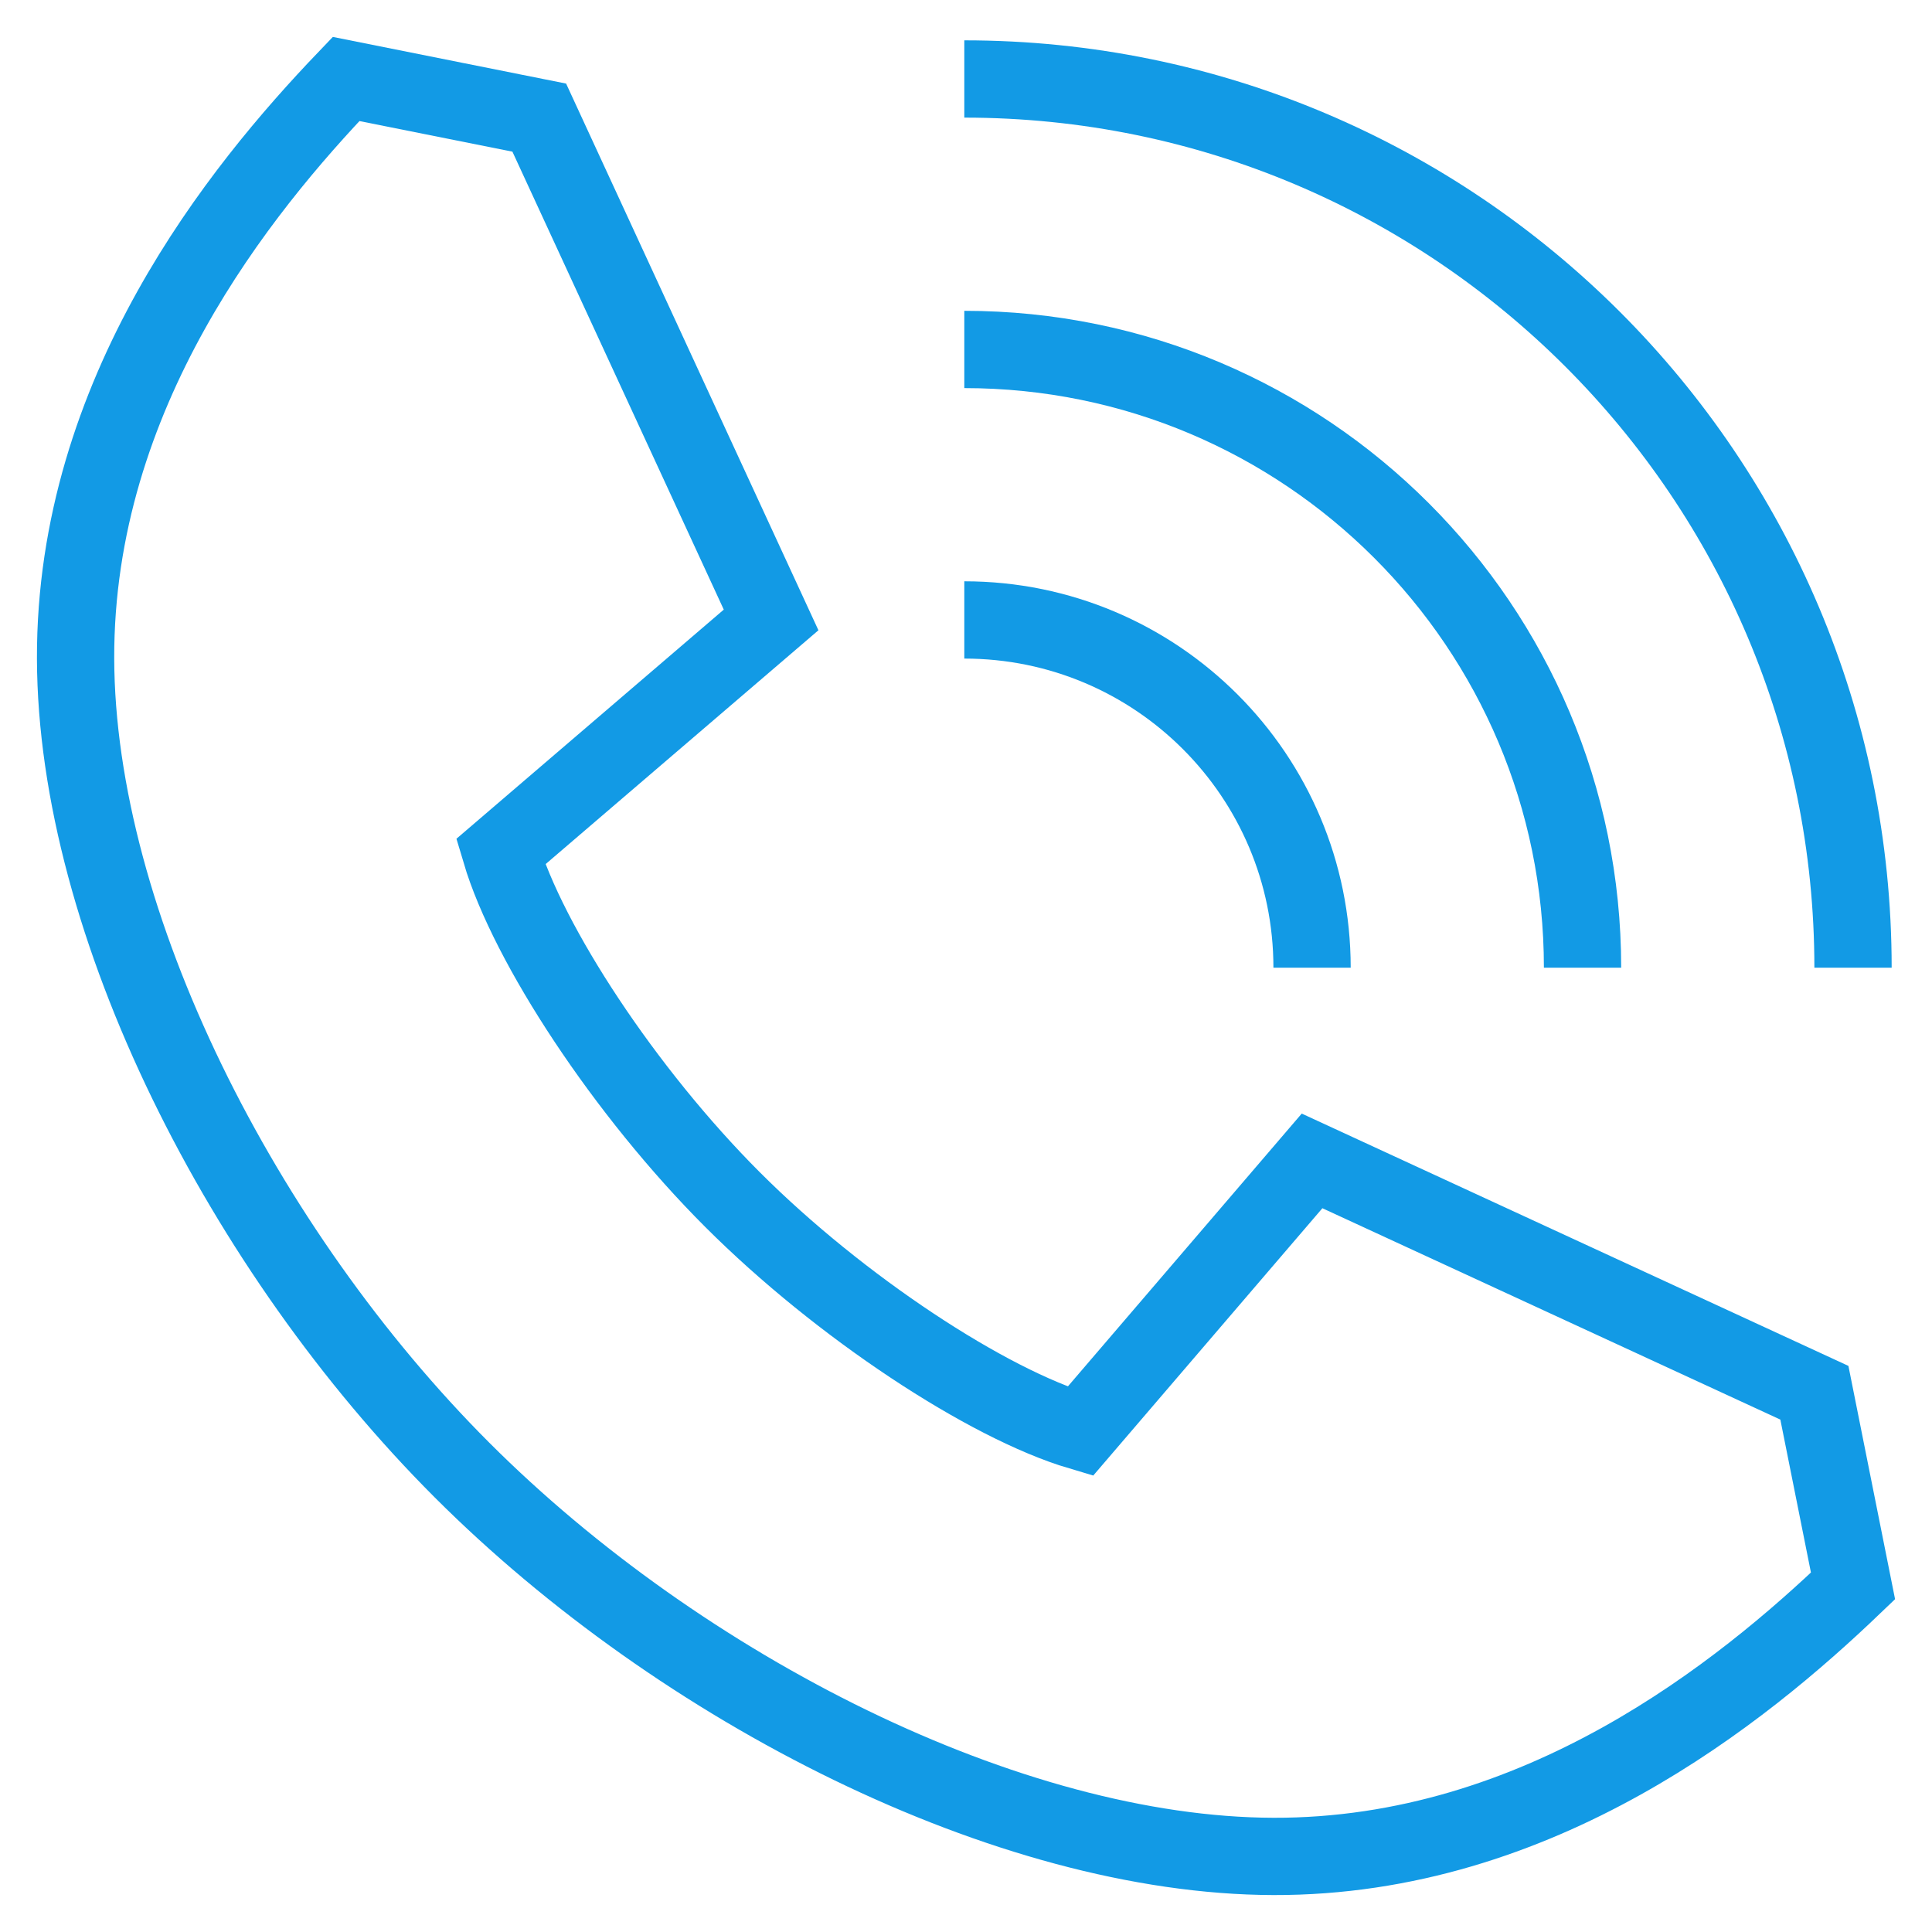
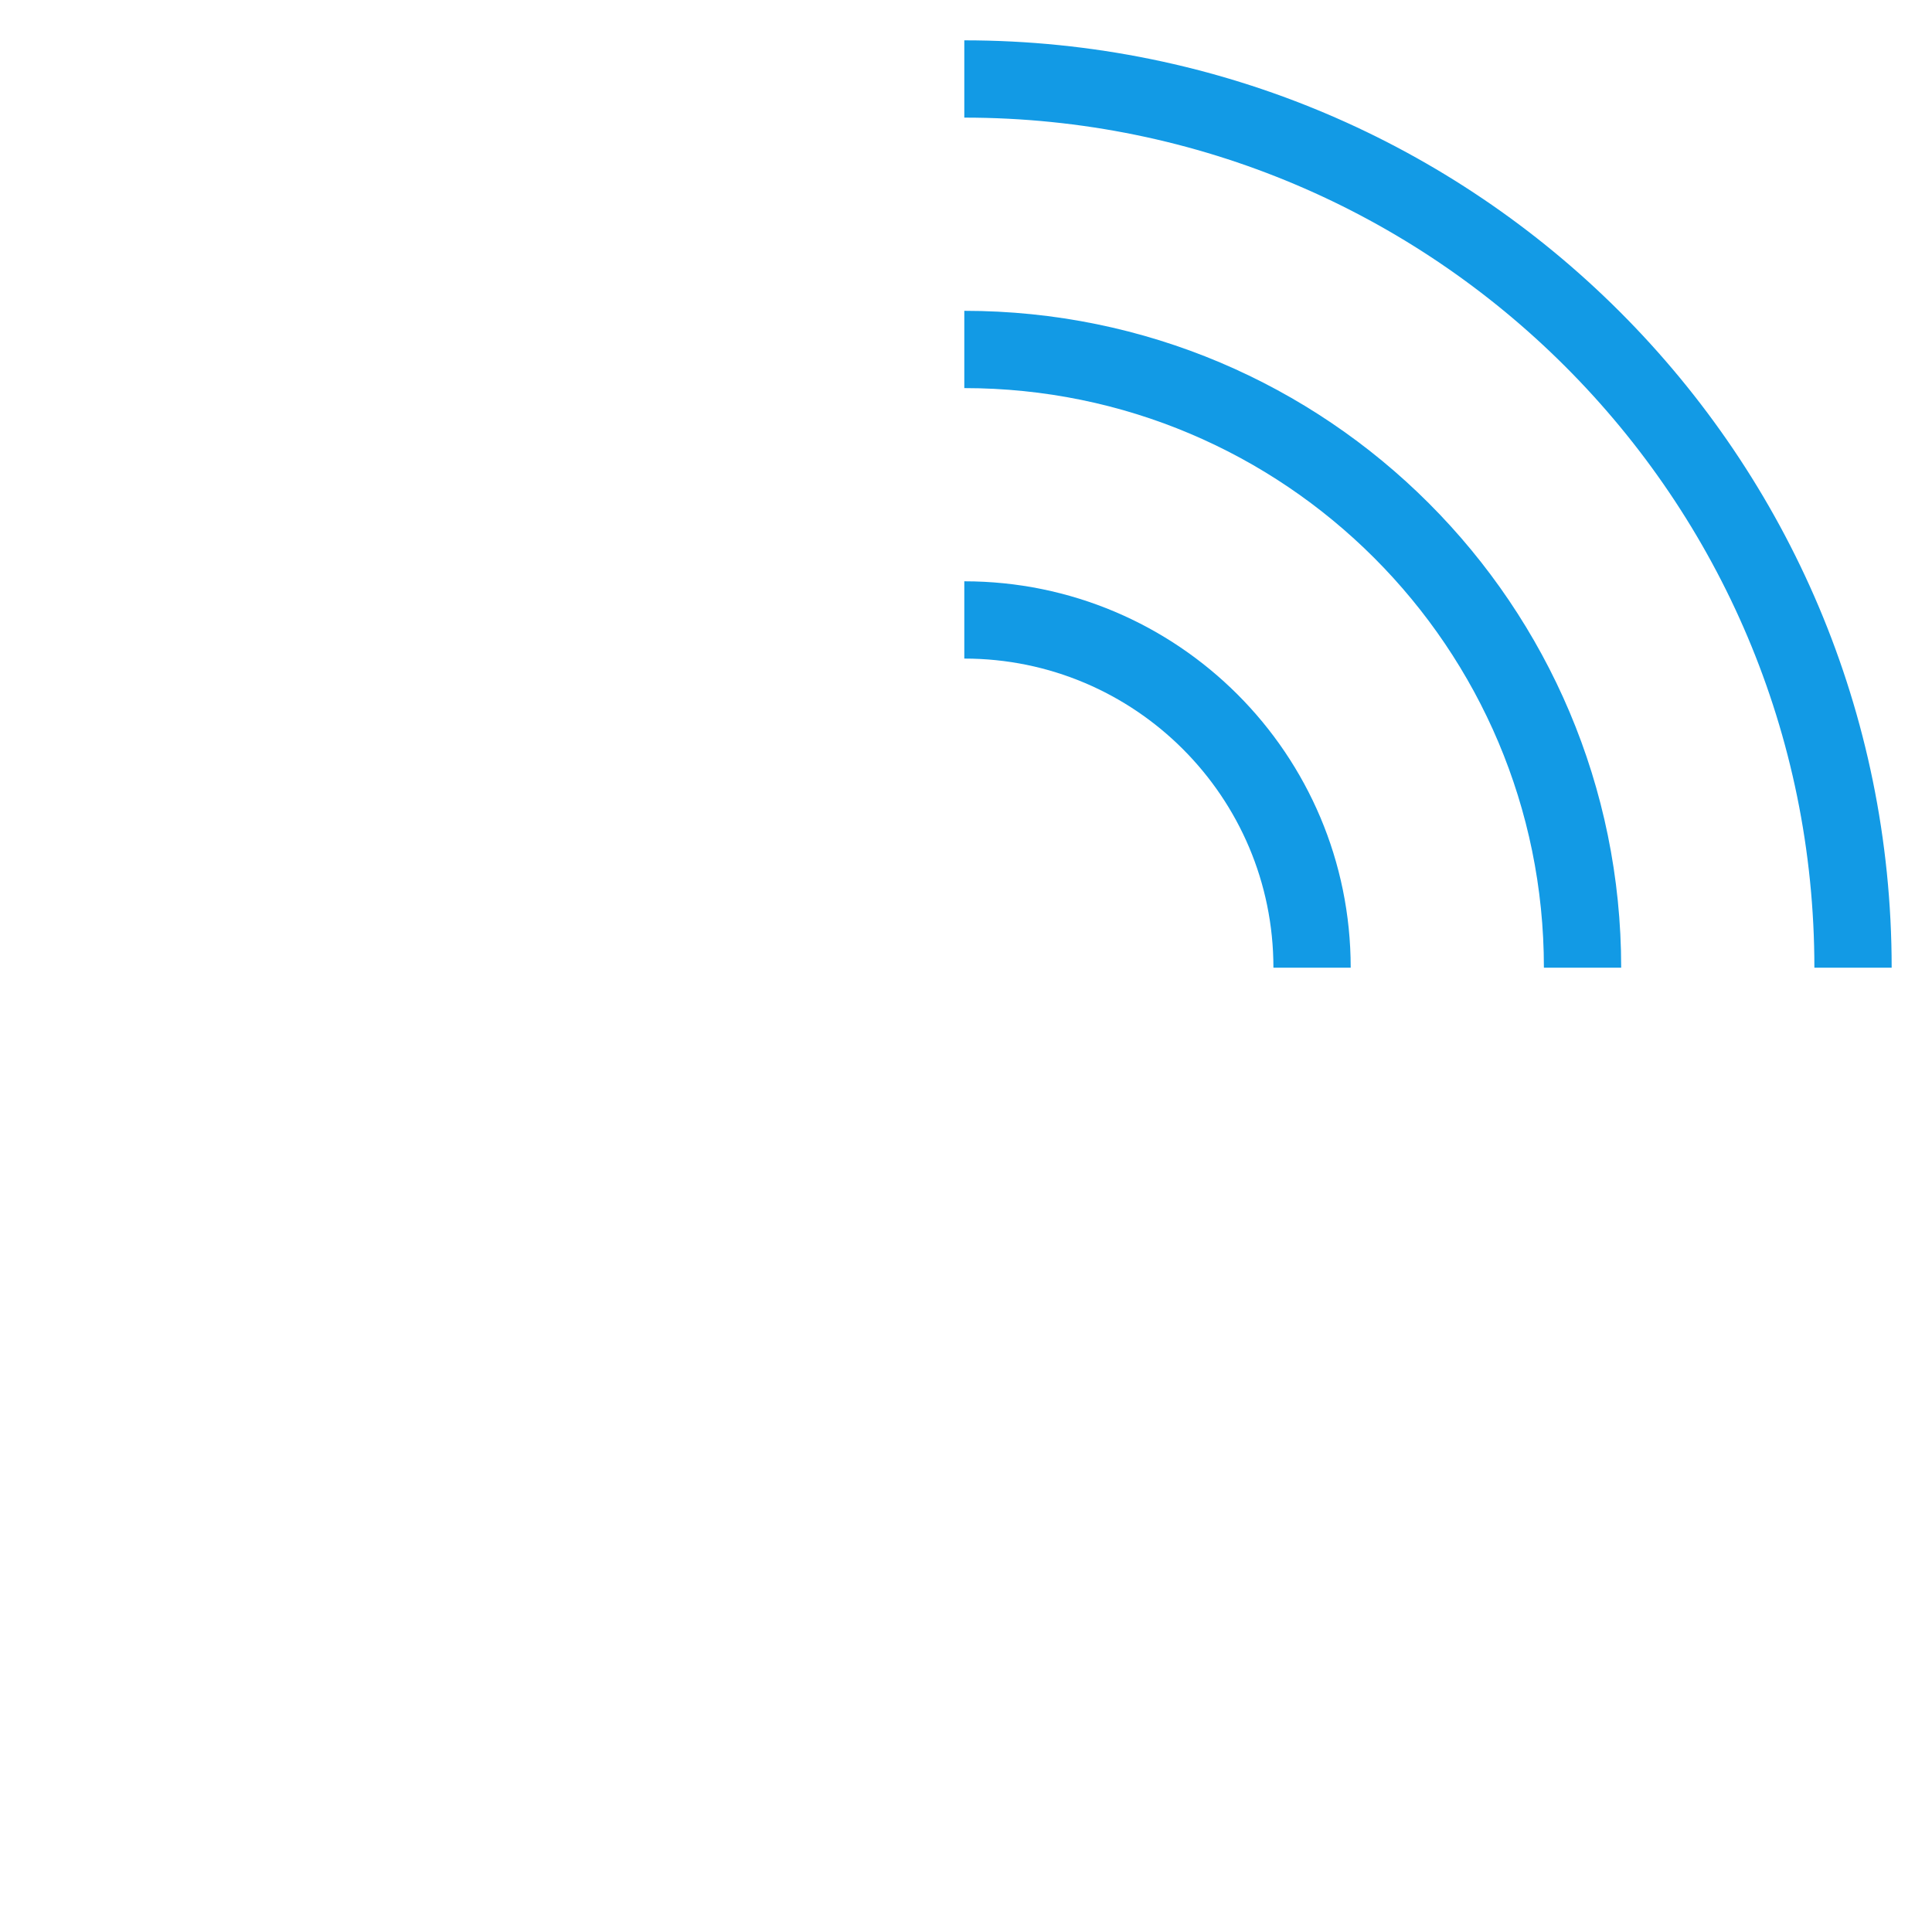
<svg xmlns="http://www.w3.org/2000/svg" id="b" width="50" height="50" viewBox="0 0 50 50">
  <defs>
    <style>.d,.e{fill:none;}.e{stroke:#129ae5;stroke-miterlimit:10;stroke-width:2px;}</style>
  </defs>
  <g id="c">
-     <path class="e" d="M47.956,41.044c-2.862,2.739-8.124,7.019-15,7-6.856-.019-15.326-4.326-21-10C6.282,32.37,1.975,23.9,1.956,17.044c-.019-6.876,4.261-12.138,7-15l5,1,6,13-7,6c.714,2.404,3.221,6.221,6,9,2.779,2.779,6.596,5.287,9,6l6-7,13,6,1,5Z" />
    <path class="e" d="M24.956,2.044c12.702,0,23,10.298,23,23" />
    <path class="e" d="M24.956,9.044c8.837,0,16,7.163,16,16" />
    <path class="e" d="M24.956,16.044c4.971,0,9,4.029,9,9" />
    <rect class="d" width="50" height="50" />
  </g>
</svg>